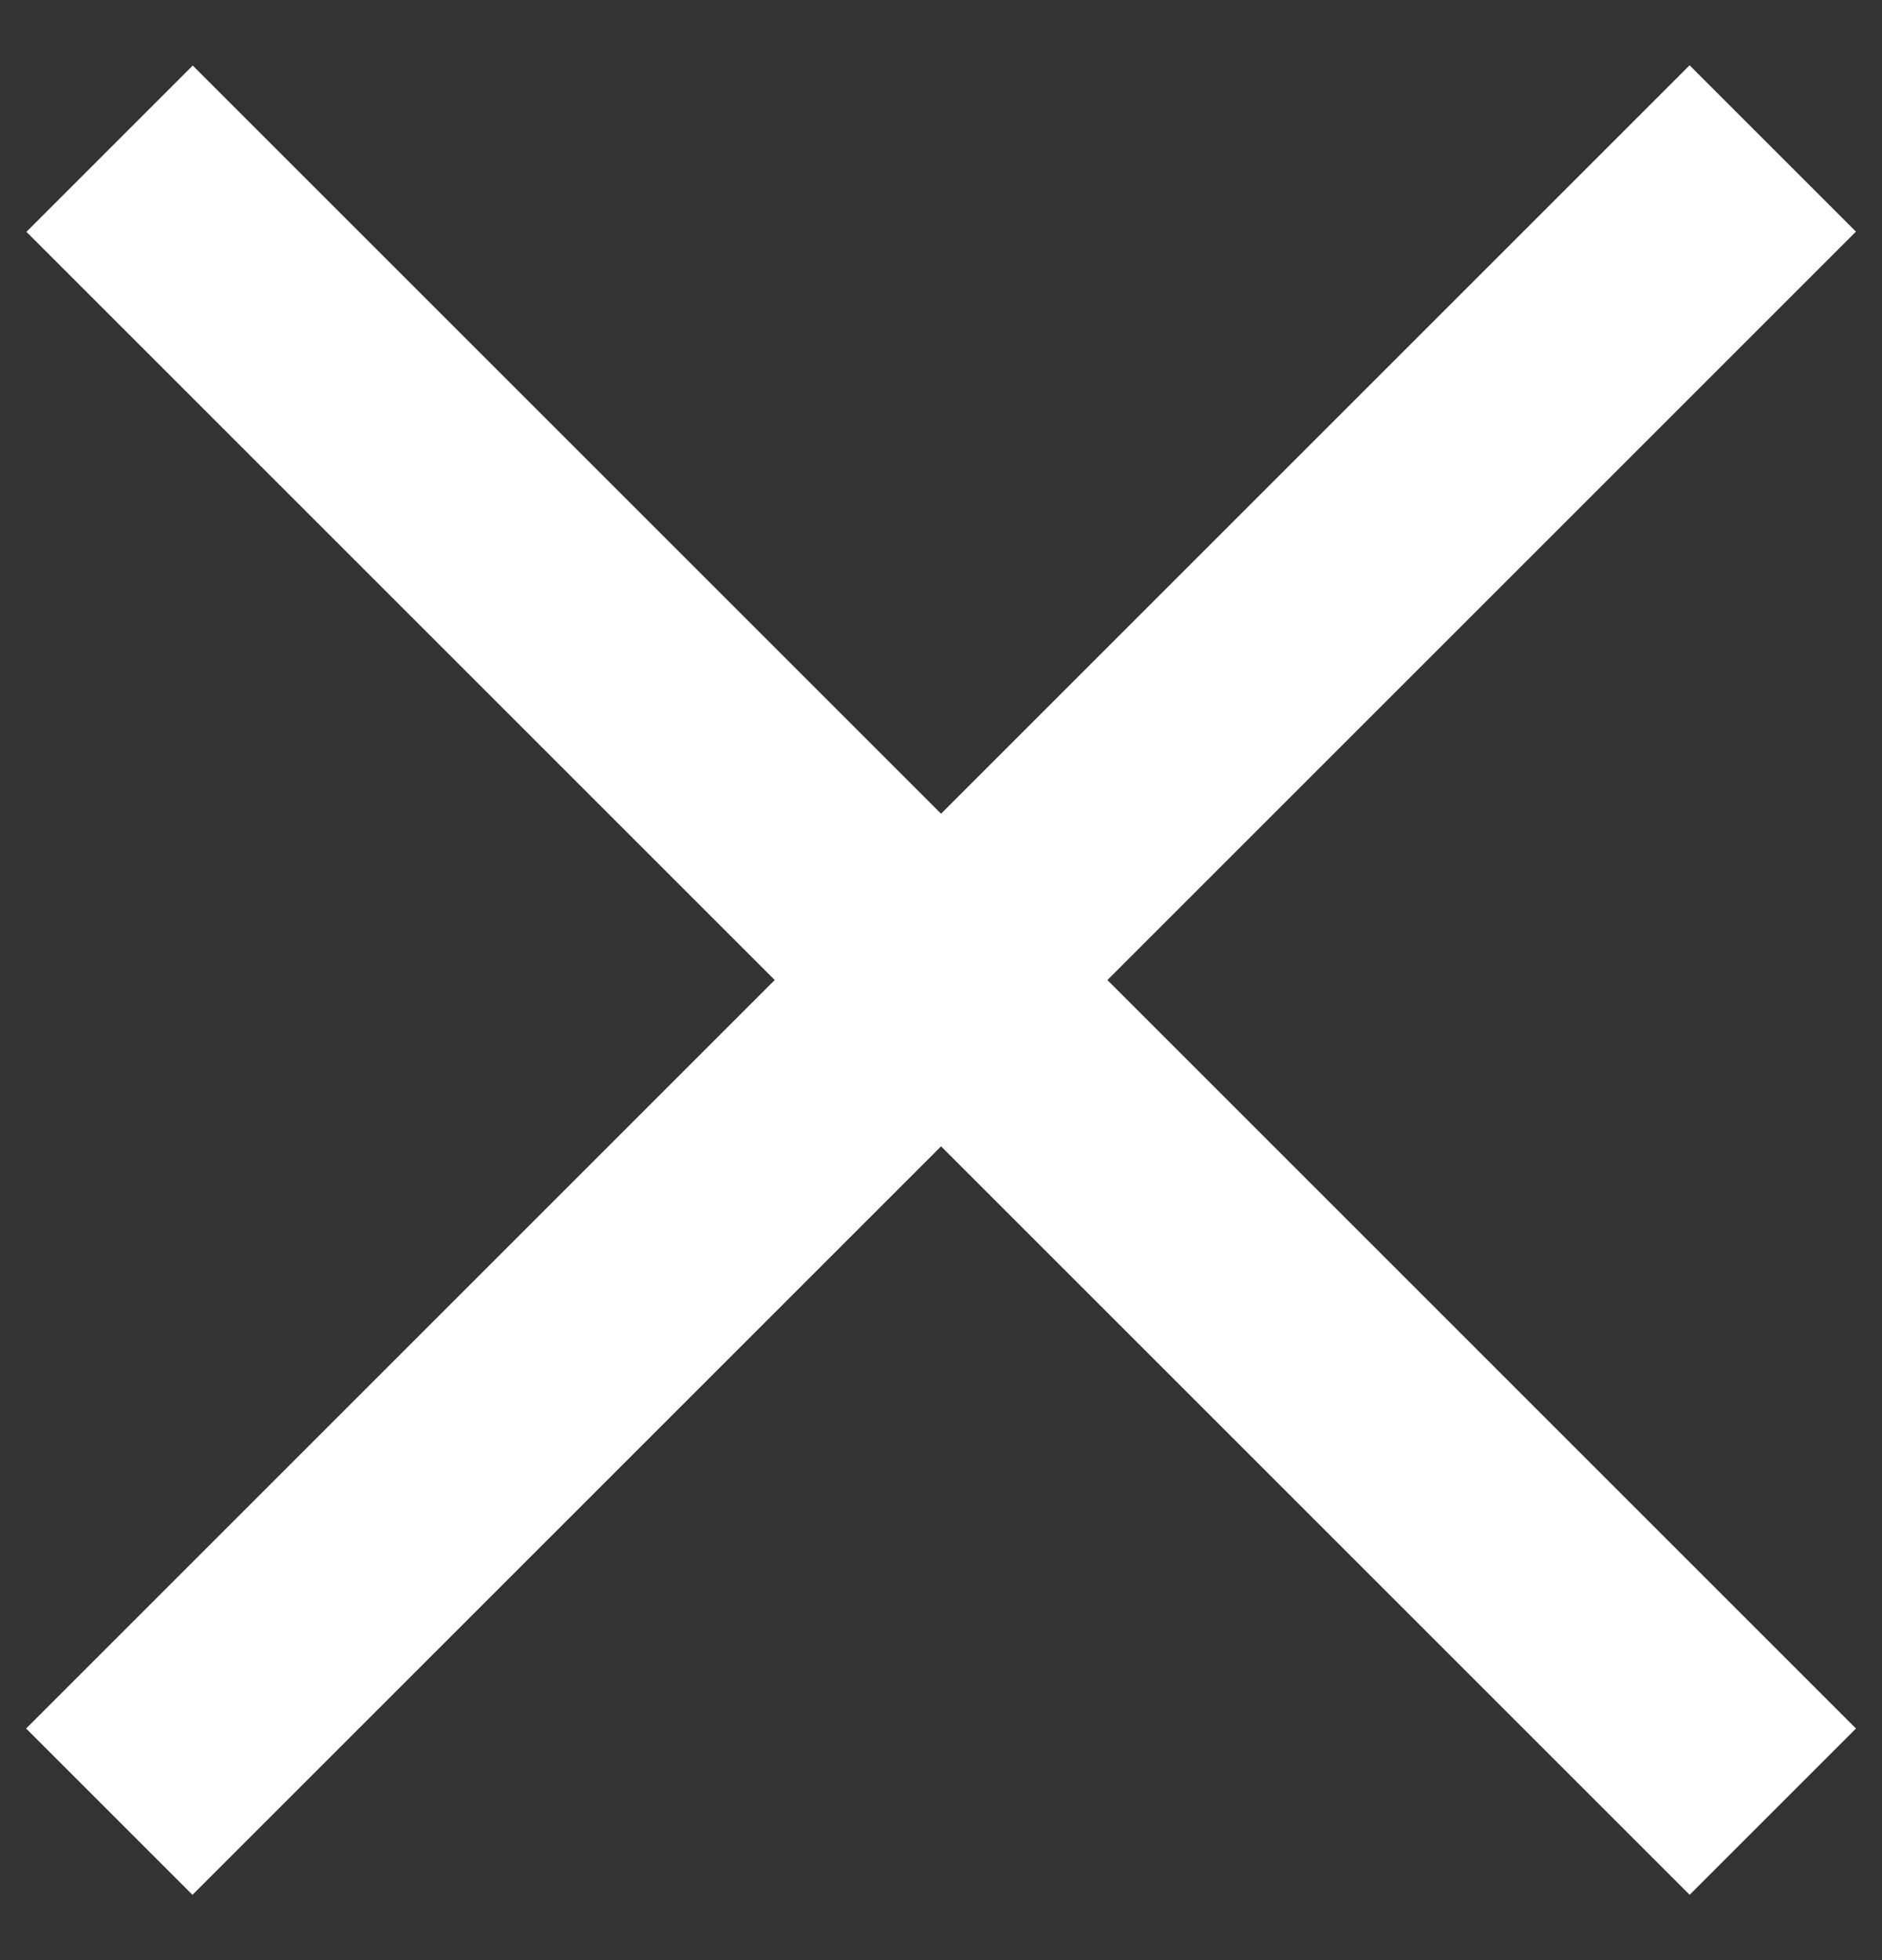
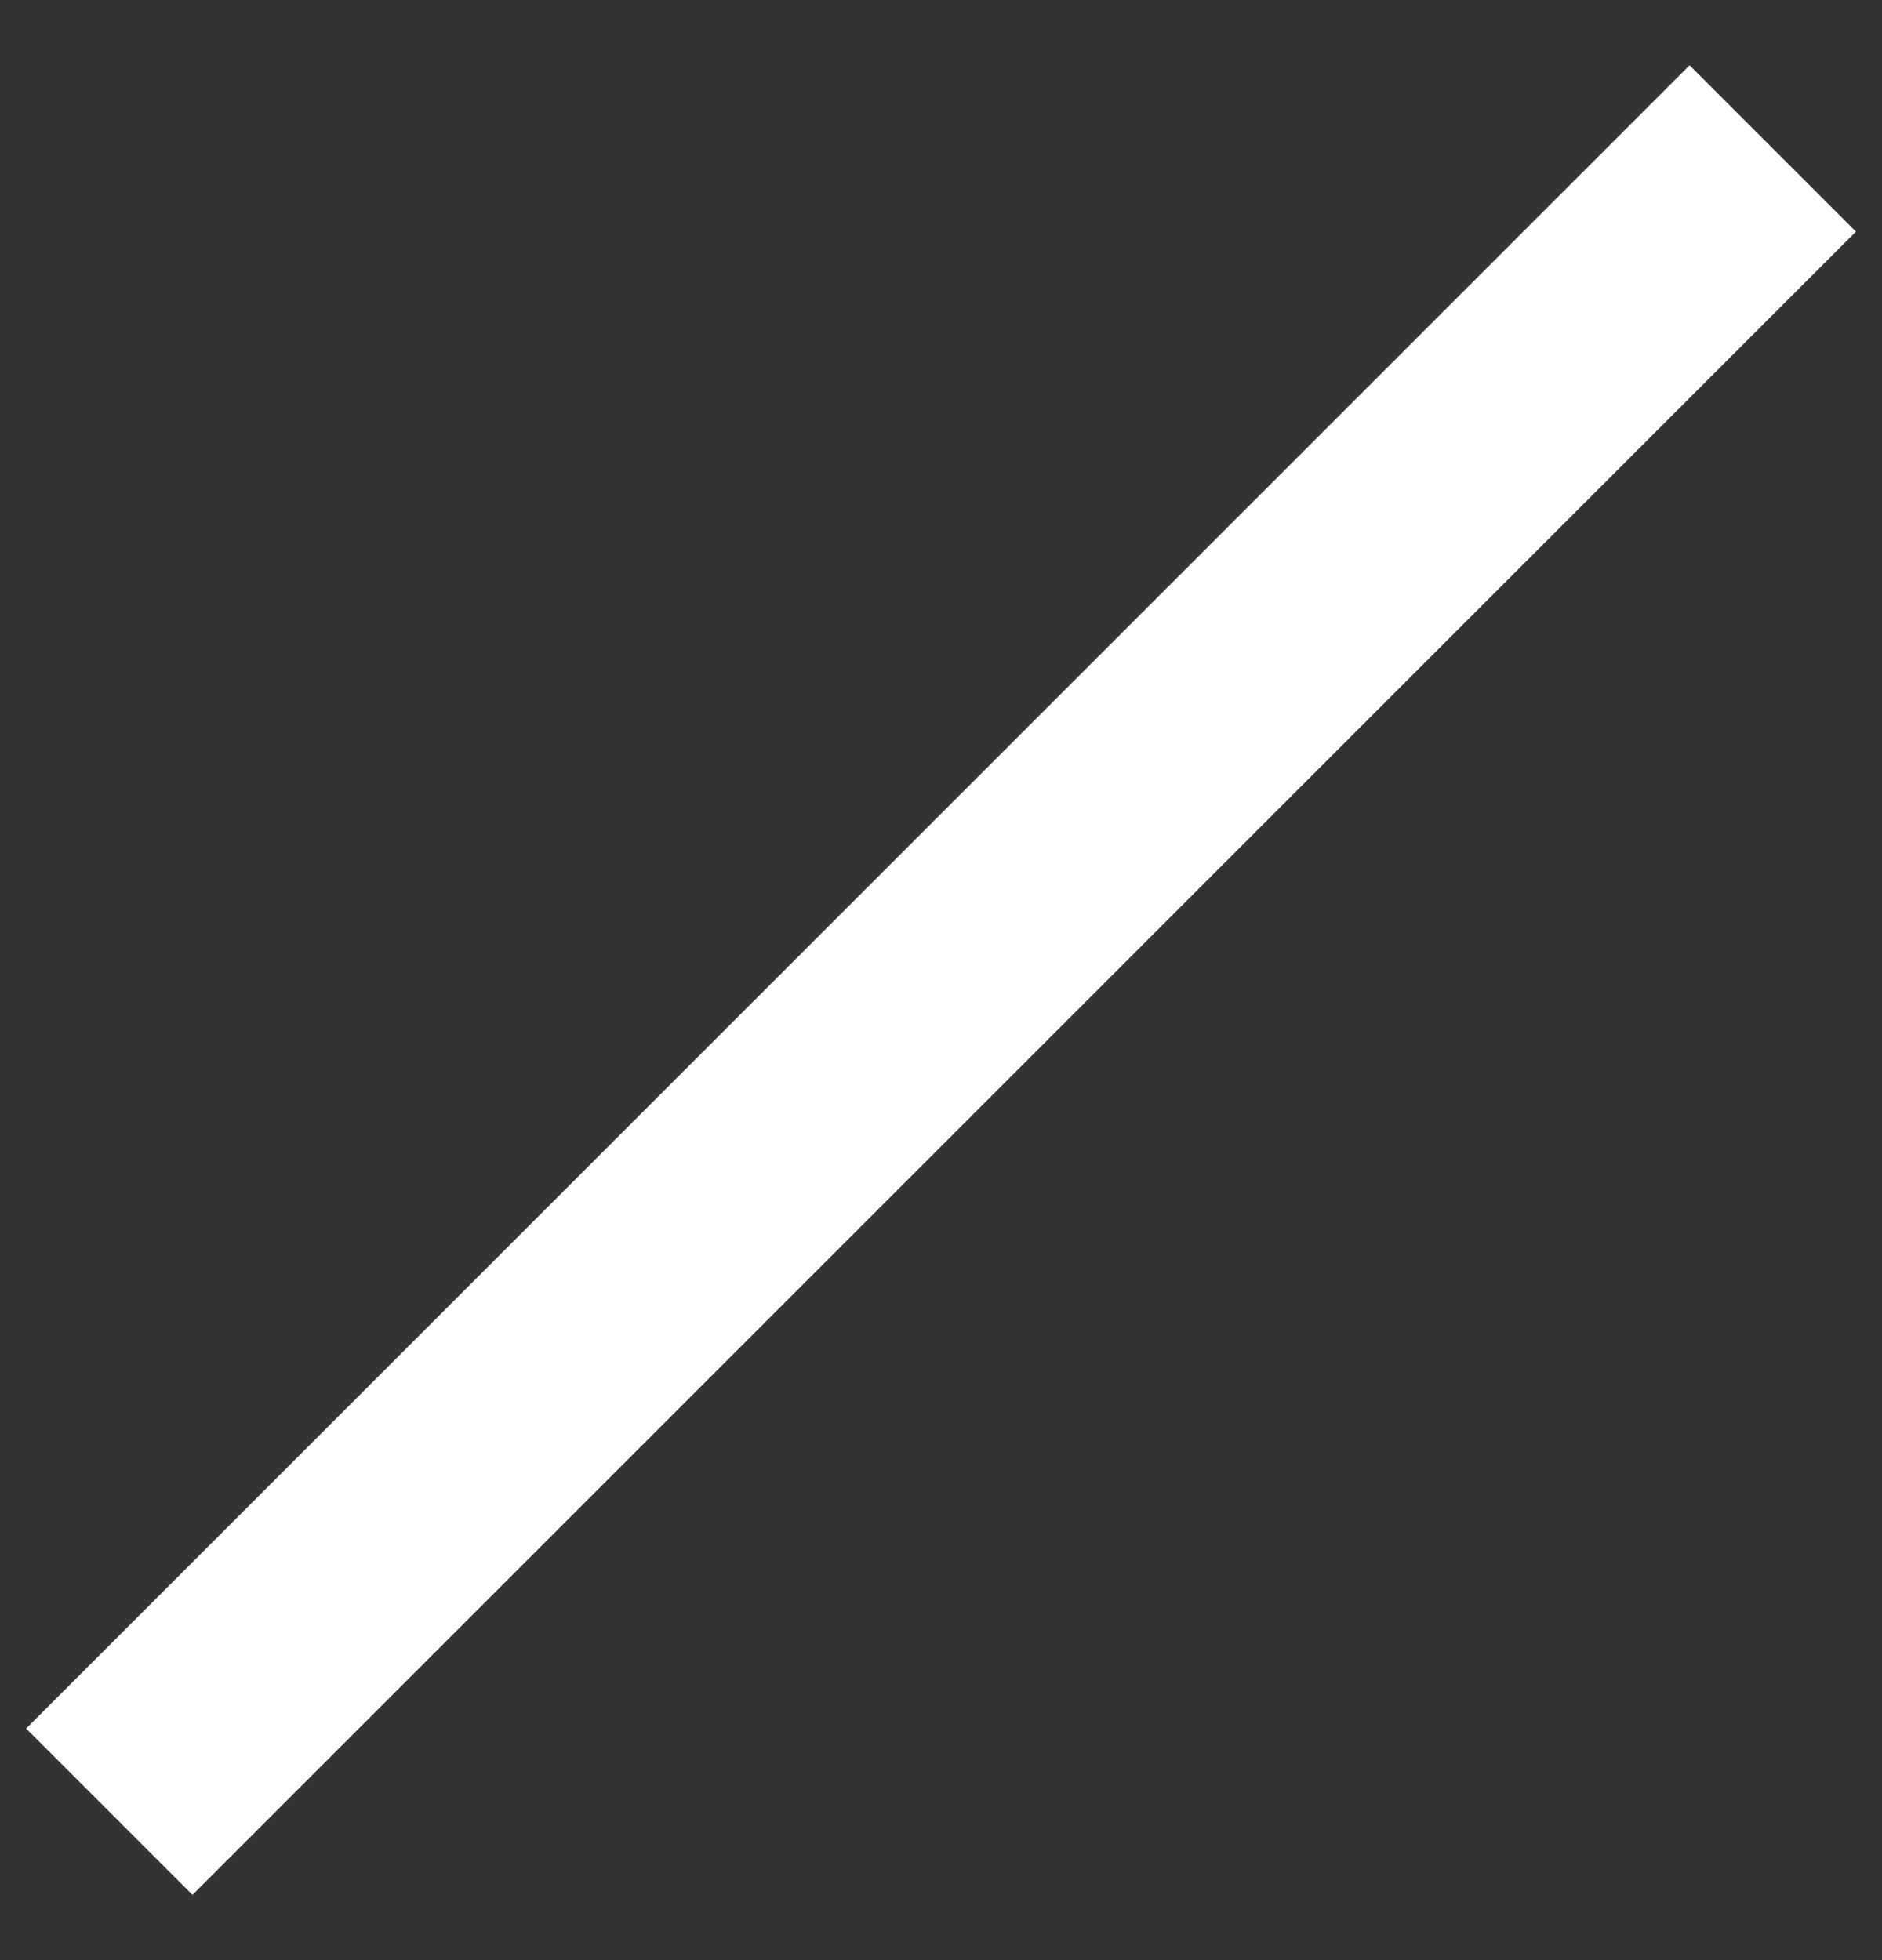
<svg xmlns="http://www.w3.org/2000/svg" width="24" height="25" viewBox="0 0 24 25" fill="none">
  <rect x="0" y="0" width="24" height="25" fill="#333333" stroke="none" />
  <rect x="0.333" y="22.046" width="30" height="3" transform="rotate(-45 0.333 22.046)" fill="white" />
-   <rect width="30" height="3" transform="matrix(-0.707 -0.707 -0.707 0.707 23.668 22.046)" fill="white" />
</svg>